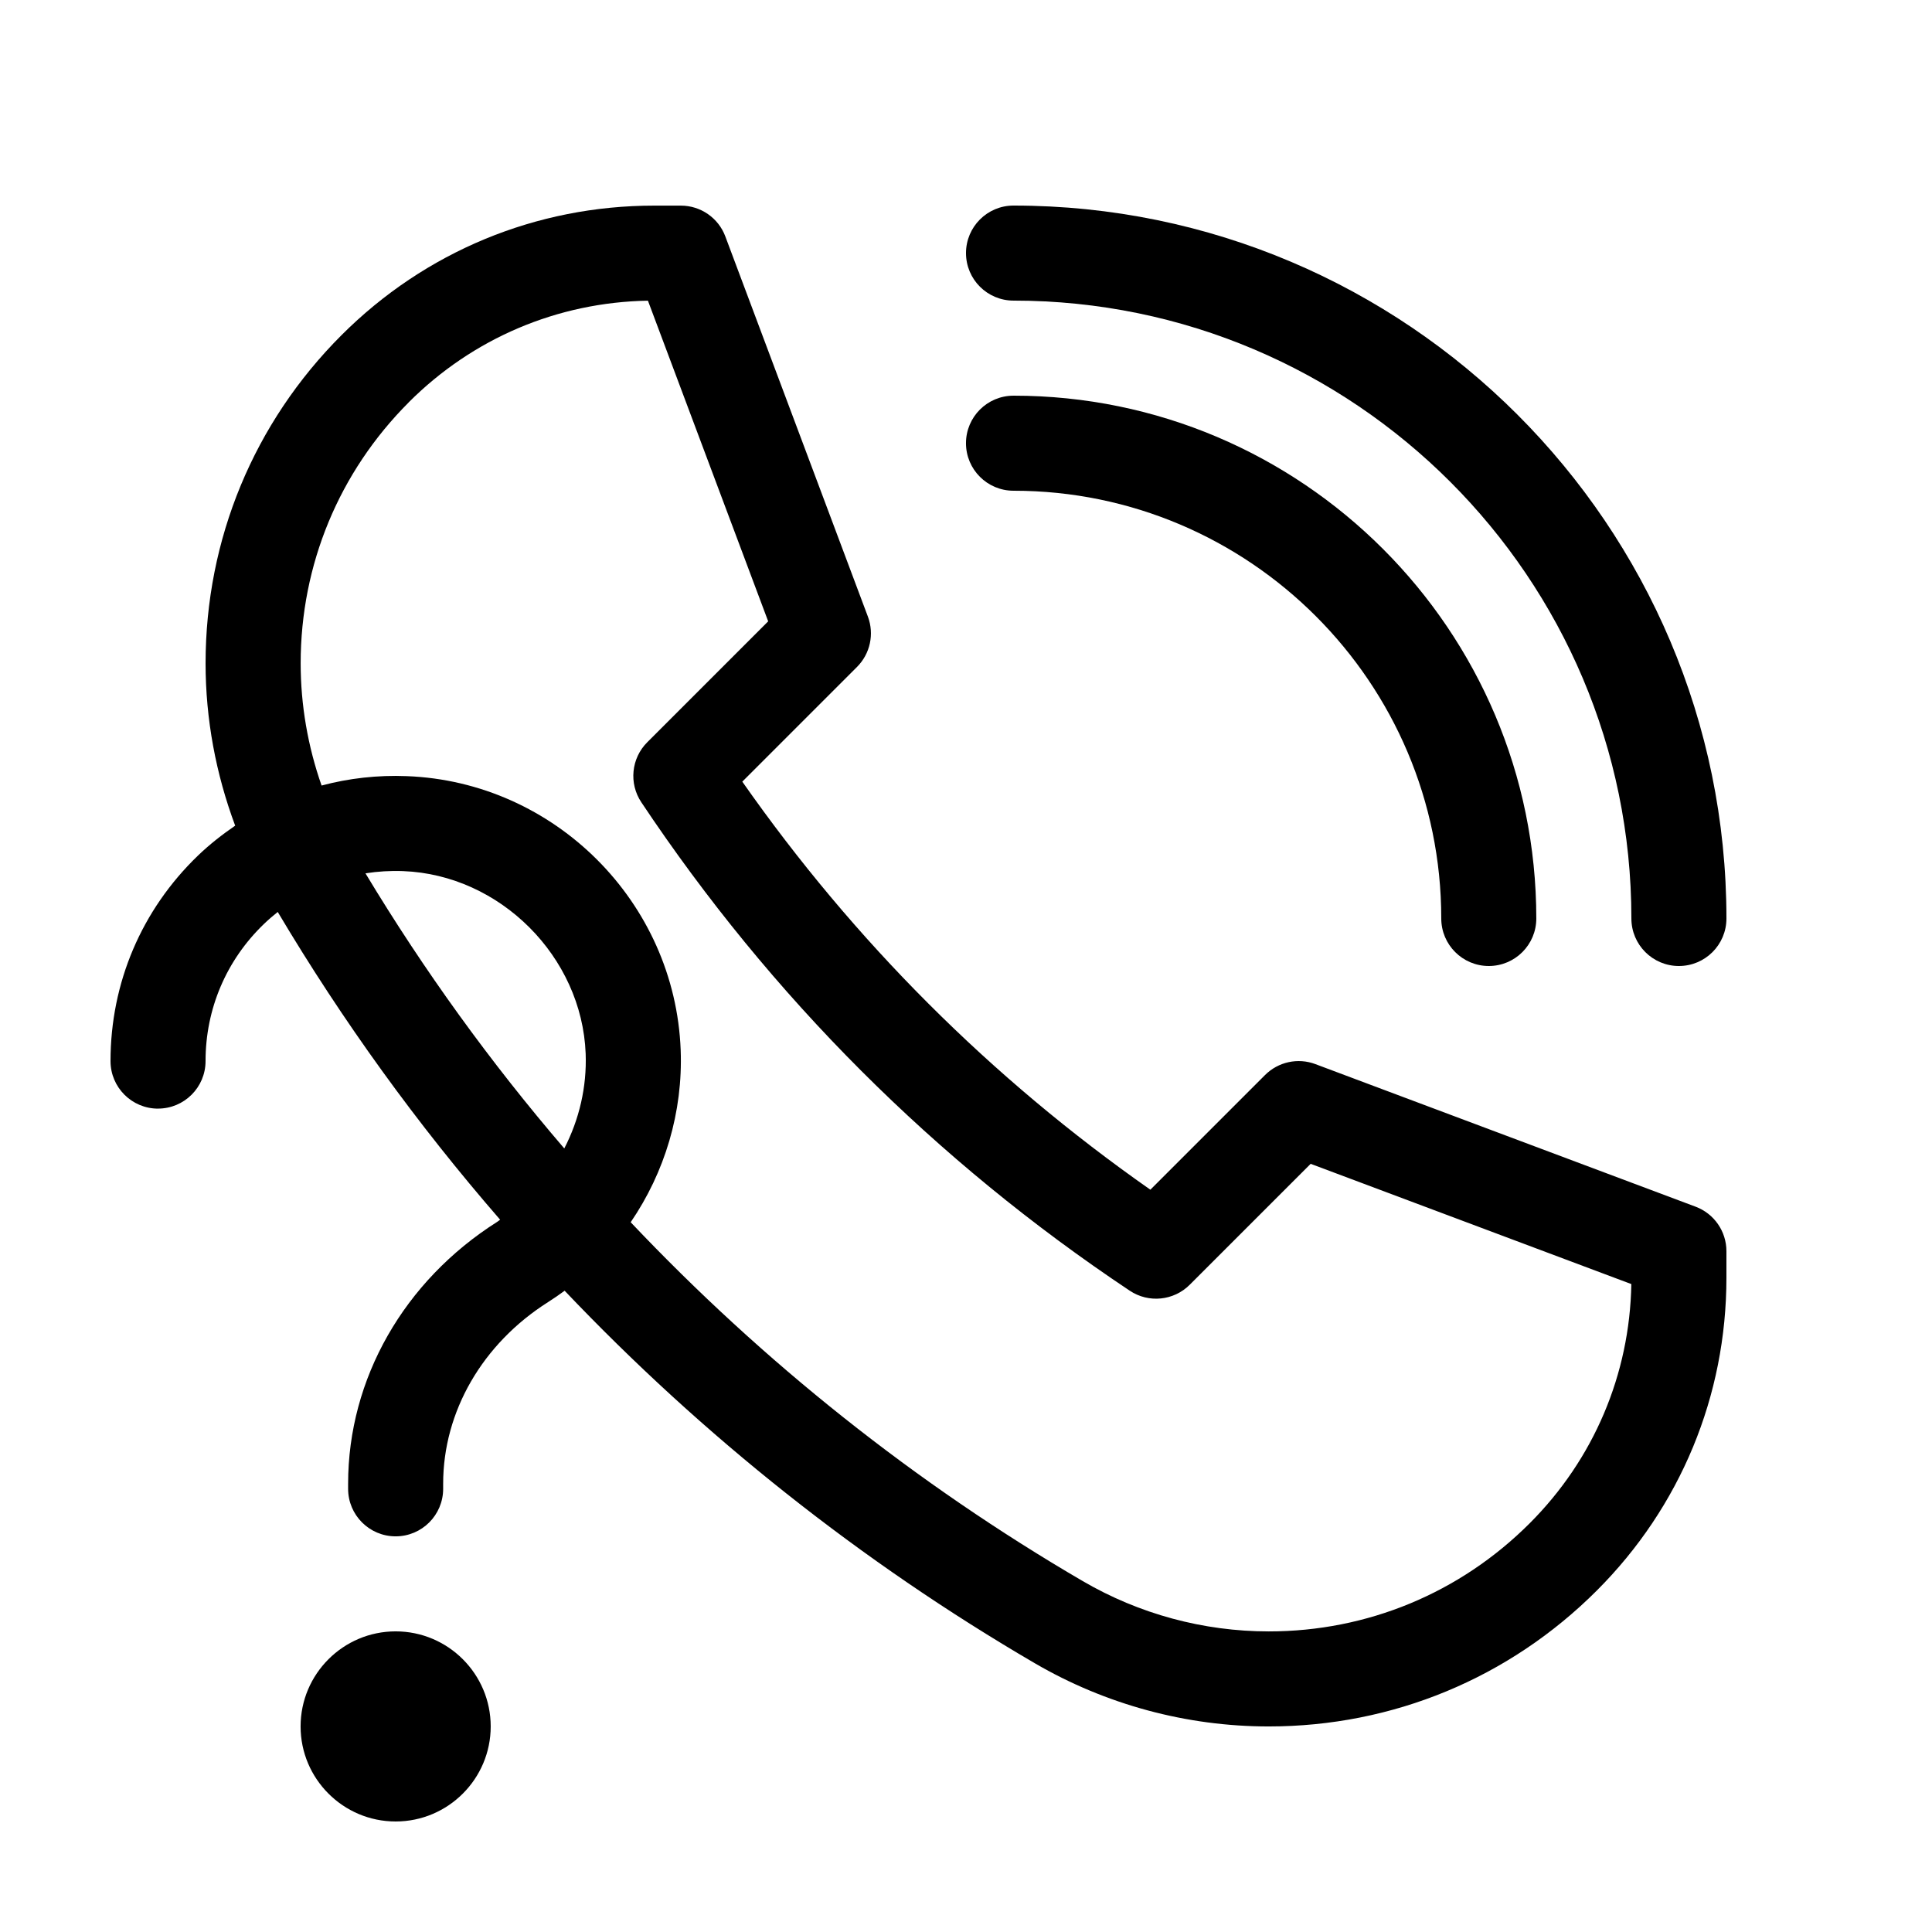
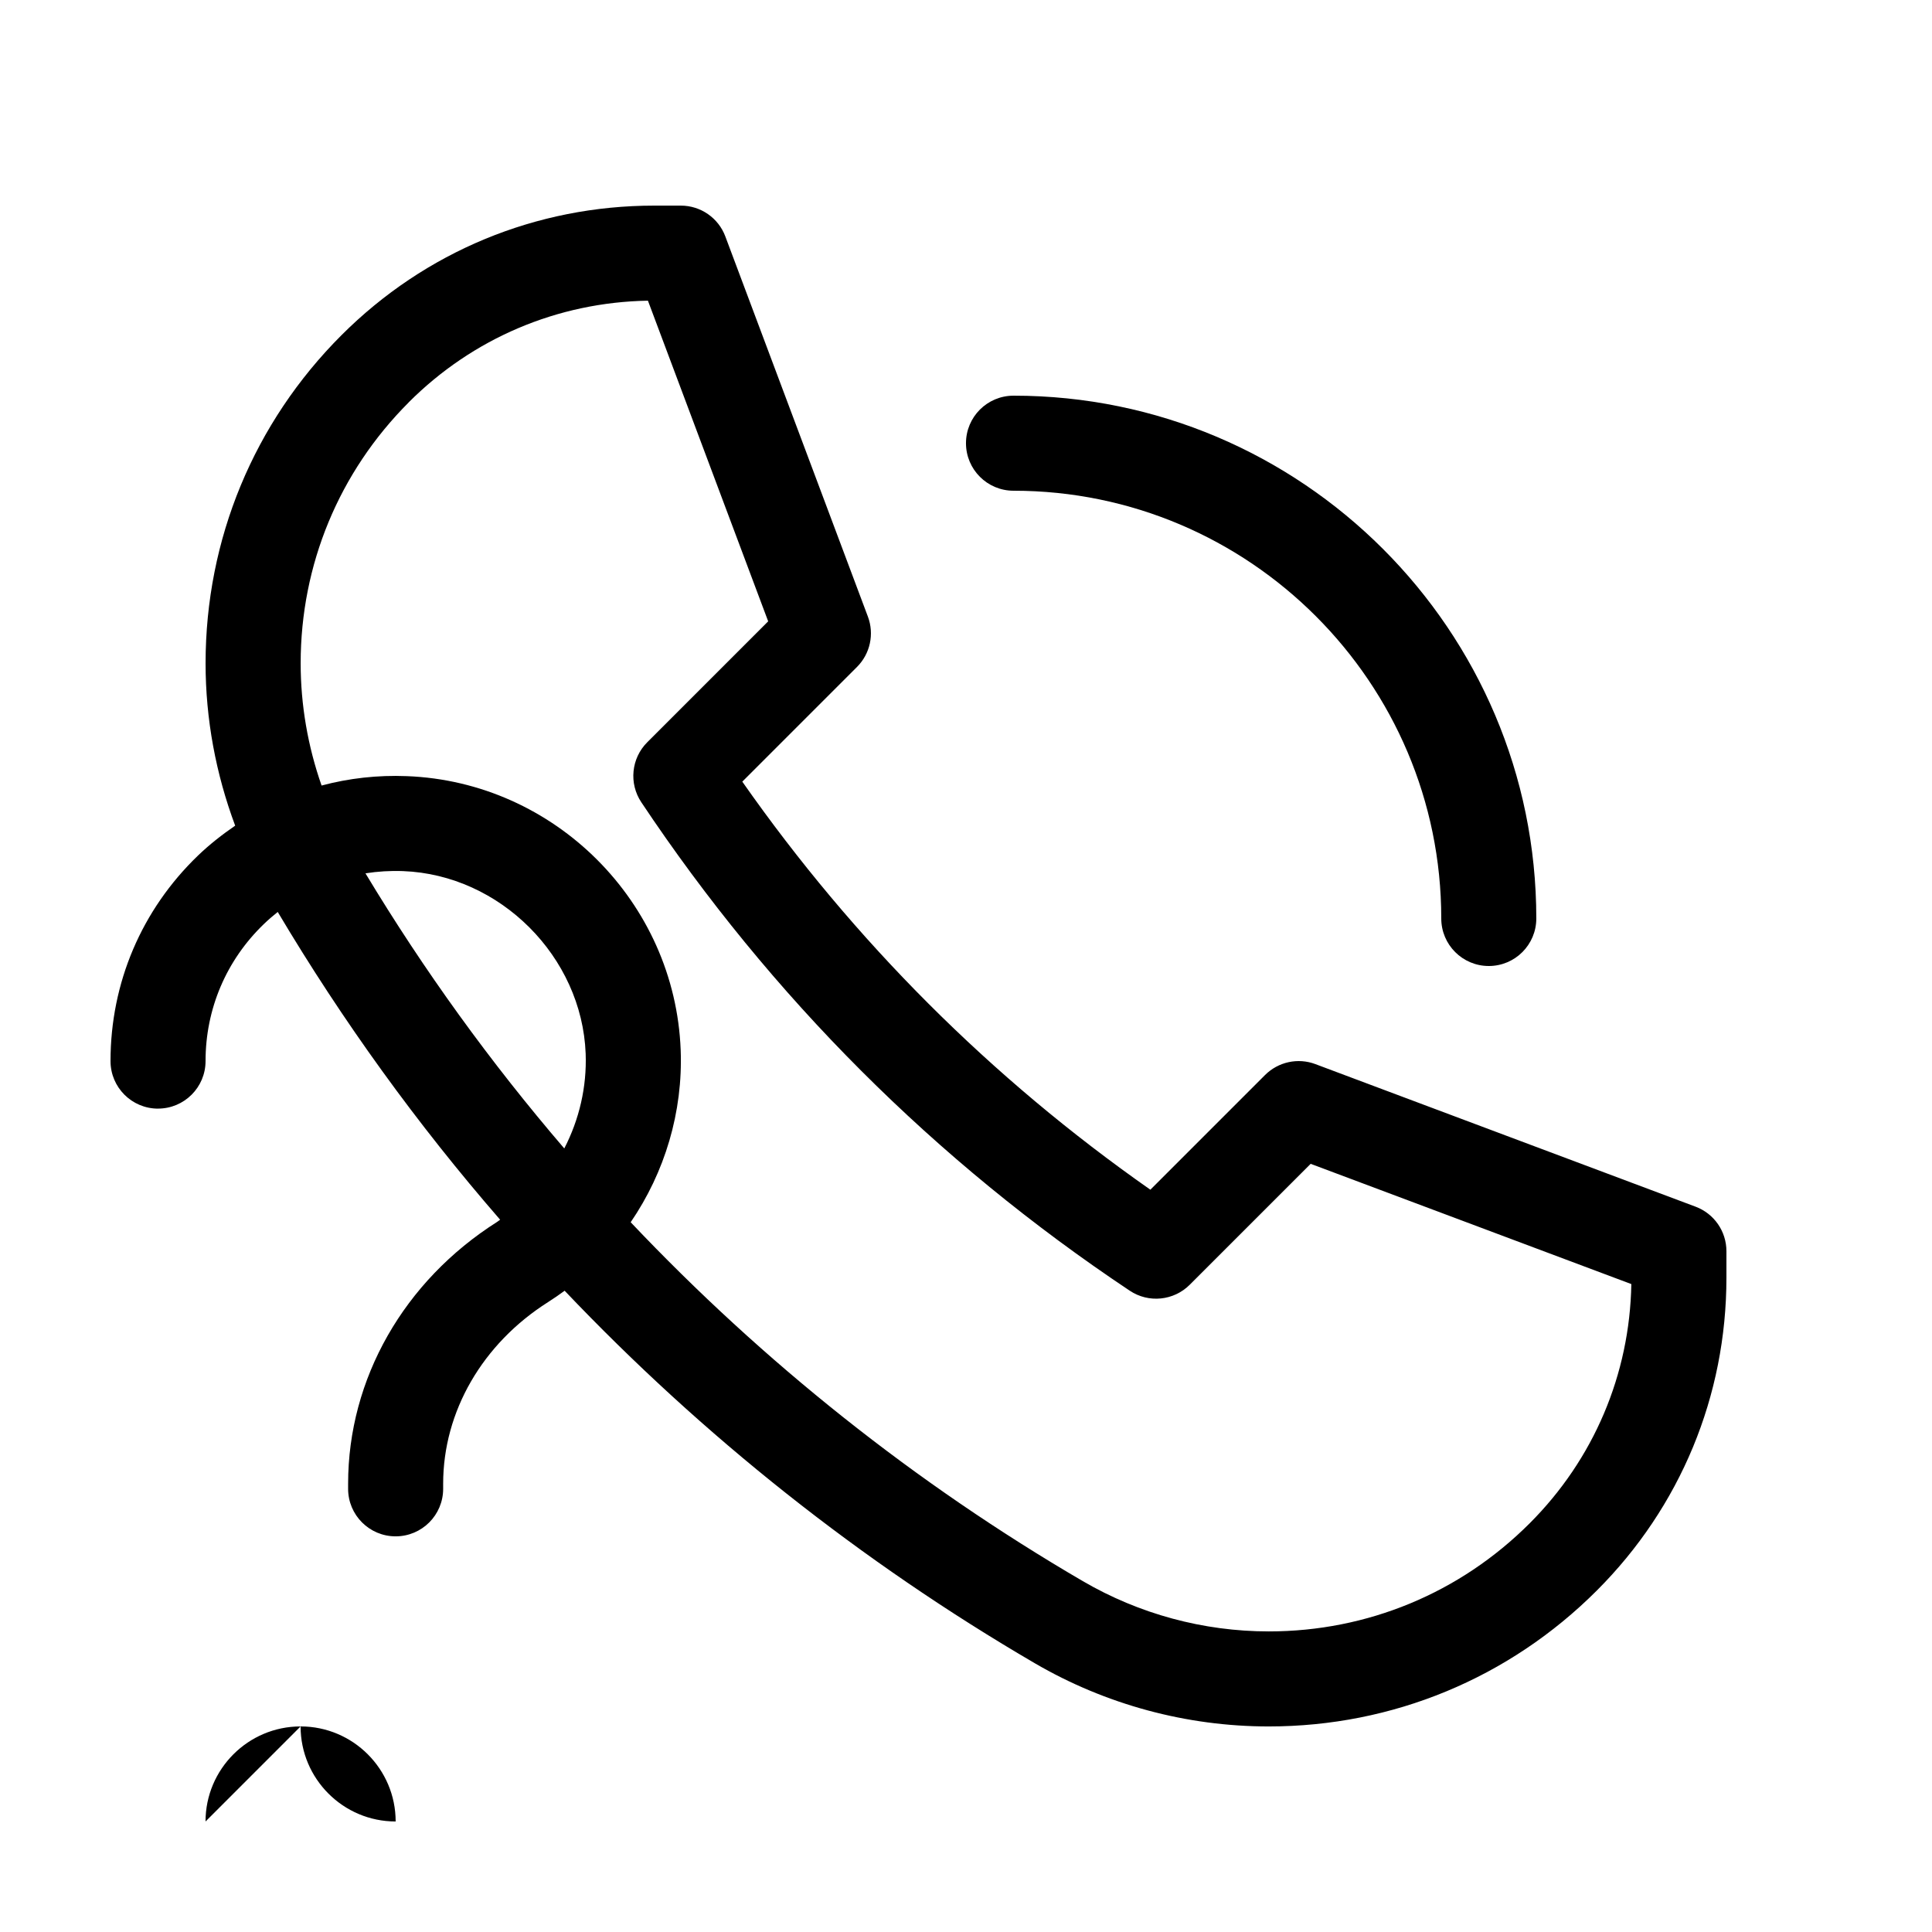
<svg xmlns="http://www.w3.org/2000/svg" fill="#000000" width="800px" height="800px" version="1.1" viewBox="144 144 512 512">
  <g>
    <path d="m412.59 248.86c-6.957 0-12.594 5.637-12.594 12.594s5.637 12.594 12.594 12.594c62.504 0.004 113.36 50.859 113.36 113.36 0 6.957 5.637 12.594 12.594 12.594s12.594-5.637 12.594-12.594c0.004-76.391-62.148-138.55-138.54-138.55z" />
-     <path d="m588.93 400c6.957 0 12.594-5.637 12.594-12.594 0.004-104.18-84.75-188.93-188.93-188.93-6.957 0-12.594 5.637-12.594 12.594 0 6.957 5.637 12.594 12.594 12.594 90.289 0 163.74 73.453 163.74 163.74 0 6.957 5.637 12.598 12.594 12.598z" />
-     <path d="m223.66 601.52c0 13.891 11.301 25.191 25.191 25.191s25.191-11.301 25.191-25.191c0-13.891-11.301-25.191-25.191-25.191s-25.191 11.301-25.191 25.191z" />
+     <path d="m223.66 601.52c0 13.891 11.301 25.191 25.191 25.191c0-13.891-11.301-25.191-25.191-25.191s-25.191 11.301-25.191 25.191z" />
    <path d="m185.88 437.79c6.957 0 12.594-5.637 12.594-12.594 0-13.82 5.488-26.711 15.441-36.301 1.184-1.145 2.418-2.207 3.688-3.219 17.211 28.953 36.949 56.246 58.938 81.559-0.266 0.176-0.492 0.387-0.766 0.559-24.746 15.68-39.52 41.629-39.52 69.406v1.352c0 6.957 5.637 12.594 12.594 12.594 6.957 0 12.594-5.637 12.594-12.594v-1.355c0-19.105 10.395-37.094 27.809-48.133 1.508-0.953 2.961-1.965 4.383-3.012 36.578 38.48 78.508 71.828 124.61 98.727 18.793 10.957 40.219 16.746 61.969 16.746 32.852 0 63.738-12.793 86.969-36.023 22.148-22.137 34.34-51.57 34.34-82.883v-7.043c0-5.25-3.254-9.949-8.172-11.793l-100.76-37.785c-4.625-1.738-9.828-0.605-13.332 2.887l-30.398 30.398c-42.246-29.59-78.555-65.898-108.14-108.14l30.398-30.398c3.492-3.492 4.621-8.707 2.887-13.332l-37.785-100.76c-1.836-4.91-6.539-8.164-11.789-8.164h-7.043c-31.312 0-60.746 12.191-82.883 34.328-23.234 23.23-36.023 54.117-36.023 86.969 0 14.738 2.719 29.301 7.844 43.02-3.457 2.371-6.785 4.973-9.875 7.945-14.934 14.383-23.16 33.719-23.16 54.449 0 6.961 5.637 12.598 12.594 12.598zm107.66 10.559c-19.523-22.742-37.16-47.121-52.688-72.906 3.258-0.516 6.594-0.719 9.984-0.59 25.695 0.977 47.387 22.676 48.371 48.371 0.328 8.844-1.715 17.484-5.668 25.125zm-41.227-197.73c16.984-16.984 39.438-26.516 63.395-26.938l31.867 84.977-32.047 32.051c-4.246 4.246-4.906 10.898-1.578 15.891 34.355 51.535 77.91 95.09 129.45 129.45 4.996 3.336 11.652 2.664 15.891-1.578l32.051-32.047 84.977 31.867c-0.422 23.957-9.957 46.41-26.938 63.395-18.473 18.477-43.027 28.652-69.148 28.652-17.297 0-34.336-4.609-49.277-13.324-44.367-25.879-84.699-58.012-119.82-95.113 9.039-13.215 13.871-29.188 13.25-45.637-1.492-39.207-33.379-71.094-72.582-72.582-7.75-0.309-15.336 0.555-22.582 2.488-3.637-10.375-5.543-21.328-5.543-32.387-0.004-26.129 10.176-50.684 28.645-69.16z" />
  </g>
</svg>